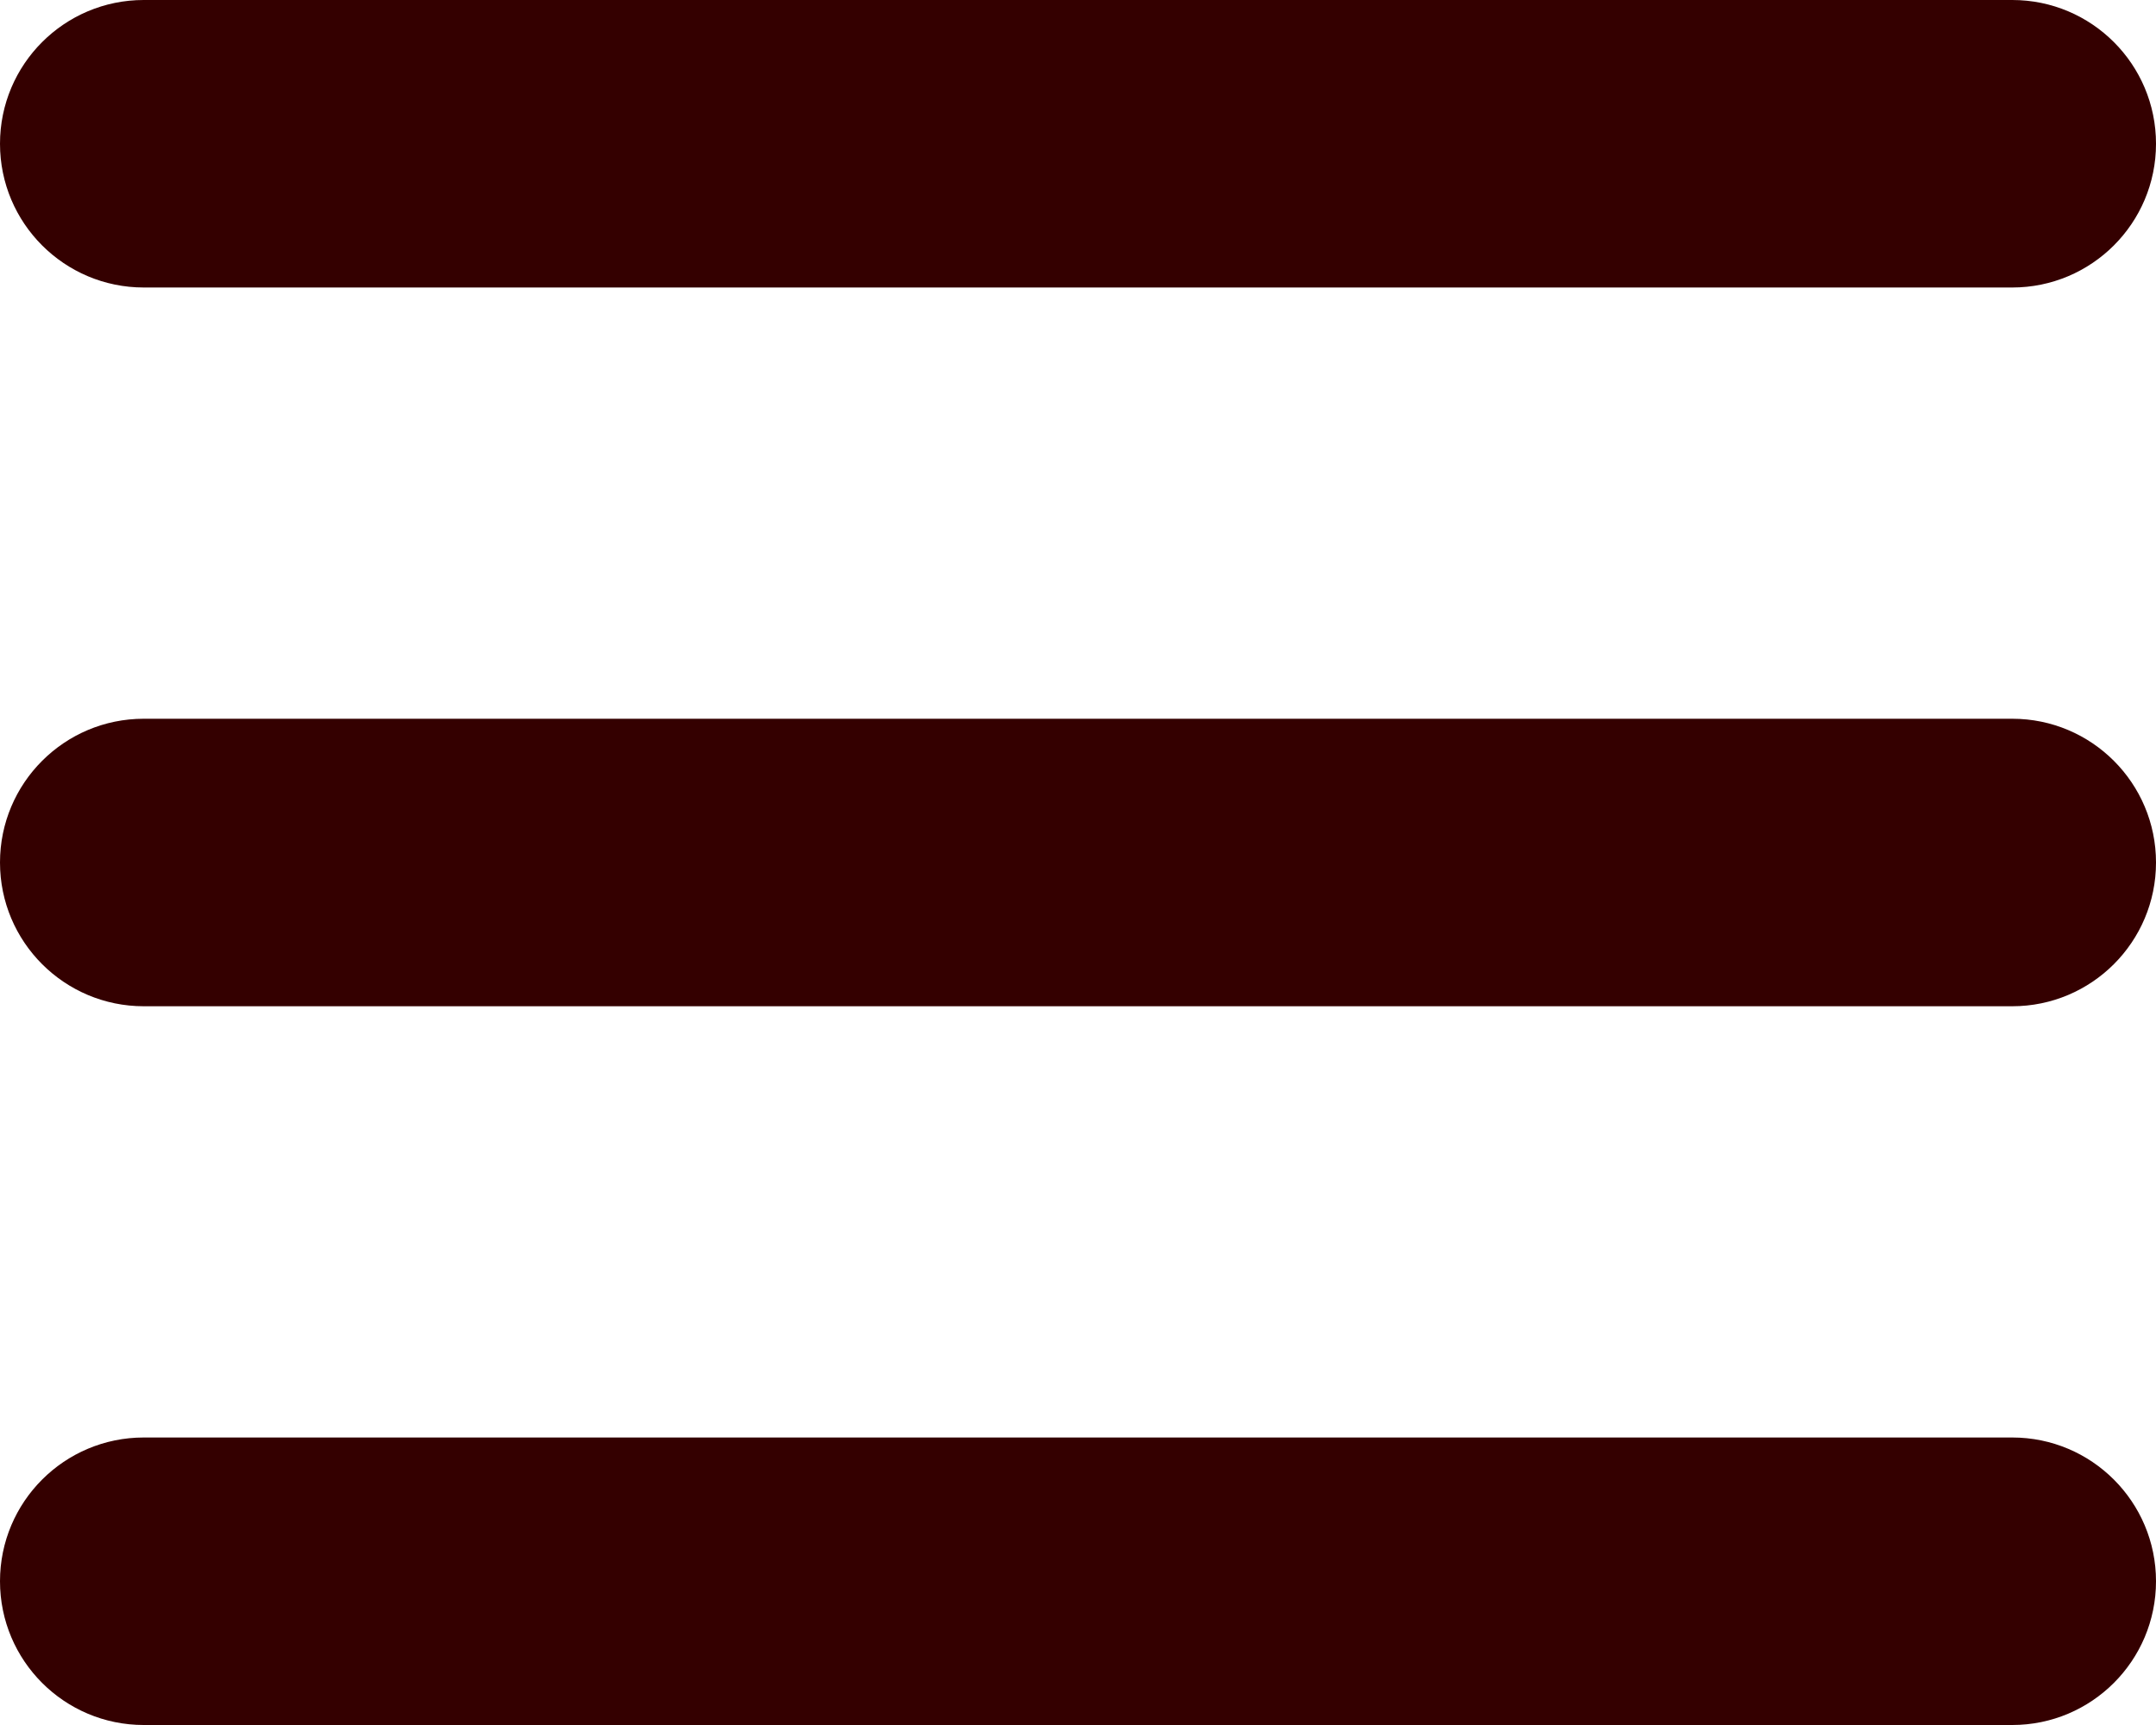
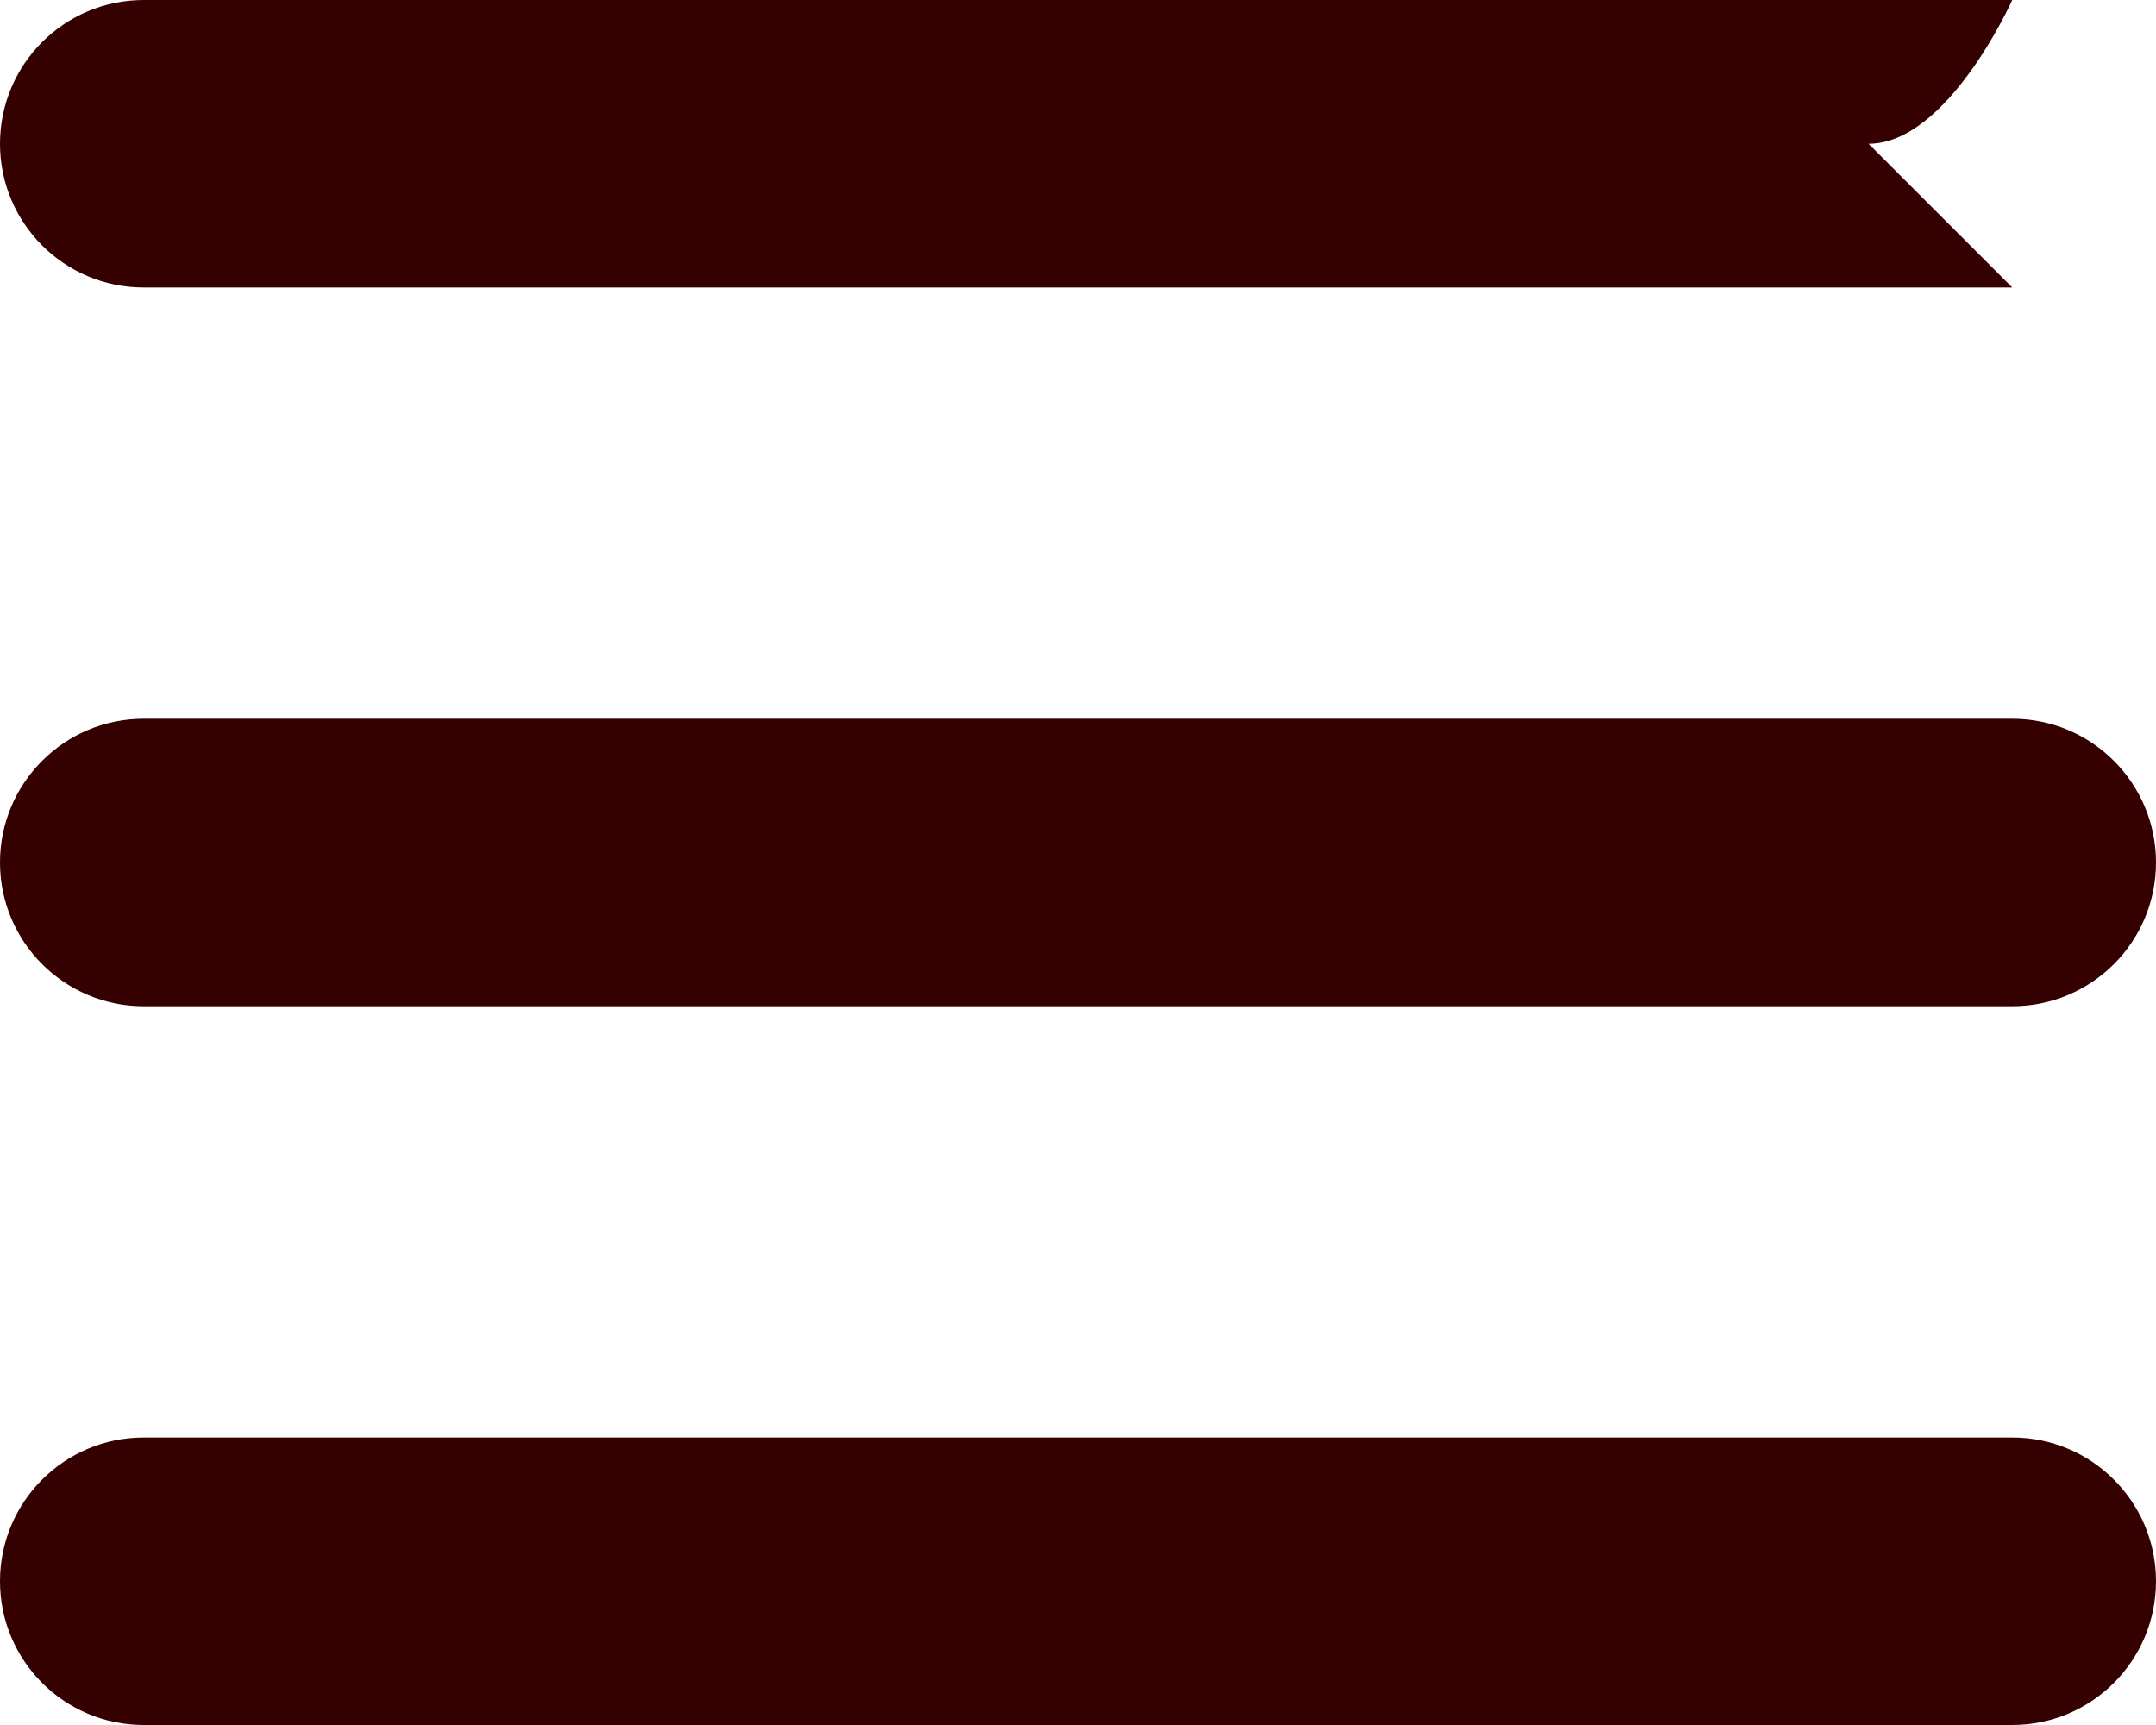
<svg xmlns="http://www.w3.org/2000/svg" id="_Слой_2" data-name="Слой 2" viewBox="0 0 480 384">
  <defs>
    <style>
      .cls-1 {
        fill: #340000;
        stroke-width: 0px;
      }
    </style>
  </defs>
  <g id="_Слой_1-2" data-name="Слой 1">
-     <path class="cls-1" d="M448,64H32C14.33,64,0,49.67,0,32S14.33,0,32,0h416c17.67,0,32,14.33,32,32s-14.33,32-32,32ZM448,384H32c-17.67,0-32-14.33-32-32s14.33-32,32-32h416c17.67,0,32,14.33,32,32s-14.33,32-32,32ZM448,224H32c-17.67,0-32-14.33-32-32s14.33-32,32-32h416c17.67,0,32,14.33,32,32s-14.33,32-32,32Z" />
+     <path class="cls-1" d="M448,64H32C14.33,64,0,49.67,0,32S14.33,0,32,0h416s-14.33,32-32,32ZM448,384H32c-17.67,0-32-14.33-32-32s14.33-32,32-32h416c17.67,0,32,14.33,32,32s-14.33,32-32,32ZM448,224H32c-17.67,0-32-14.33-32-32s14.33-32,32-32h416c17.67,0,32,14.33,32,32s-14.33,32-32,32Z" />
  </g>
</svg>